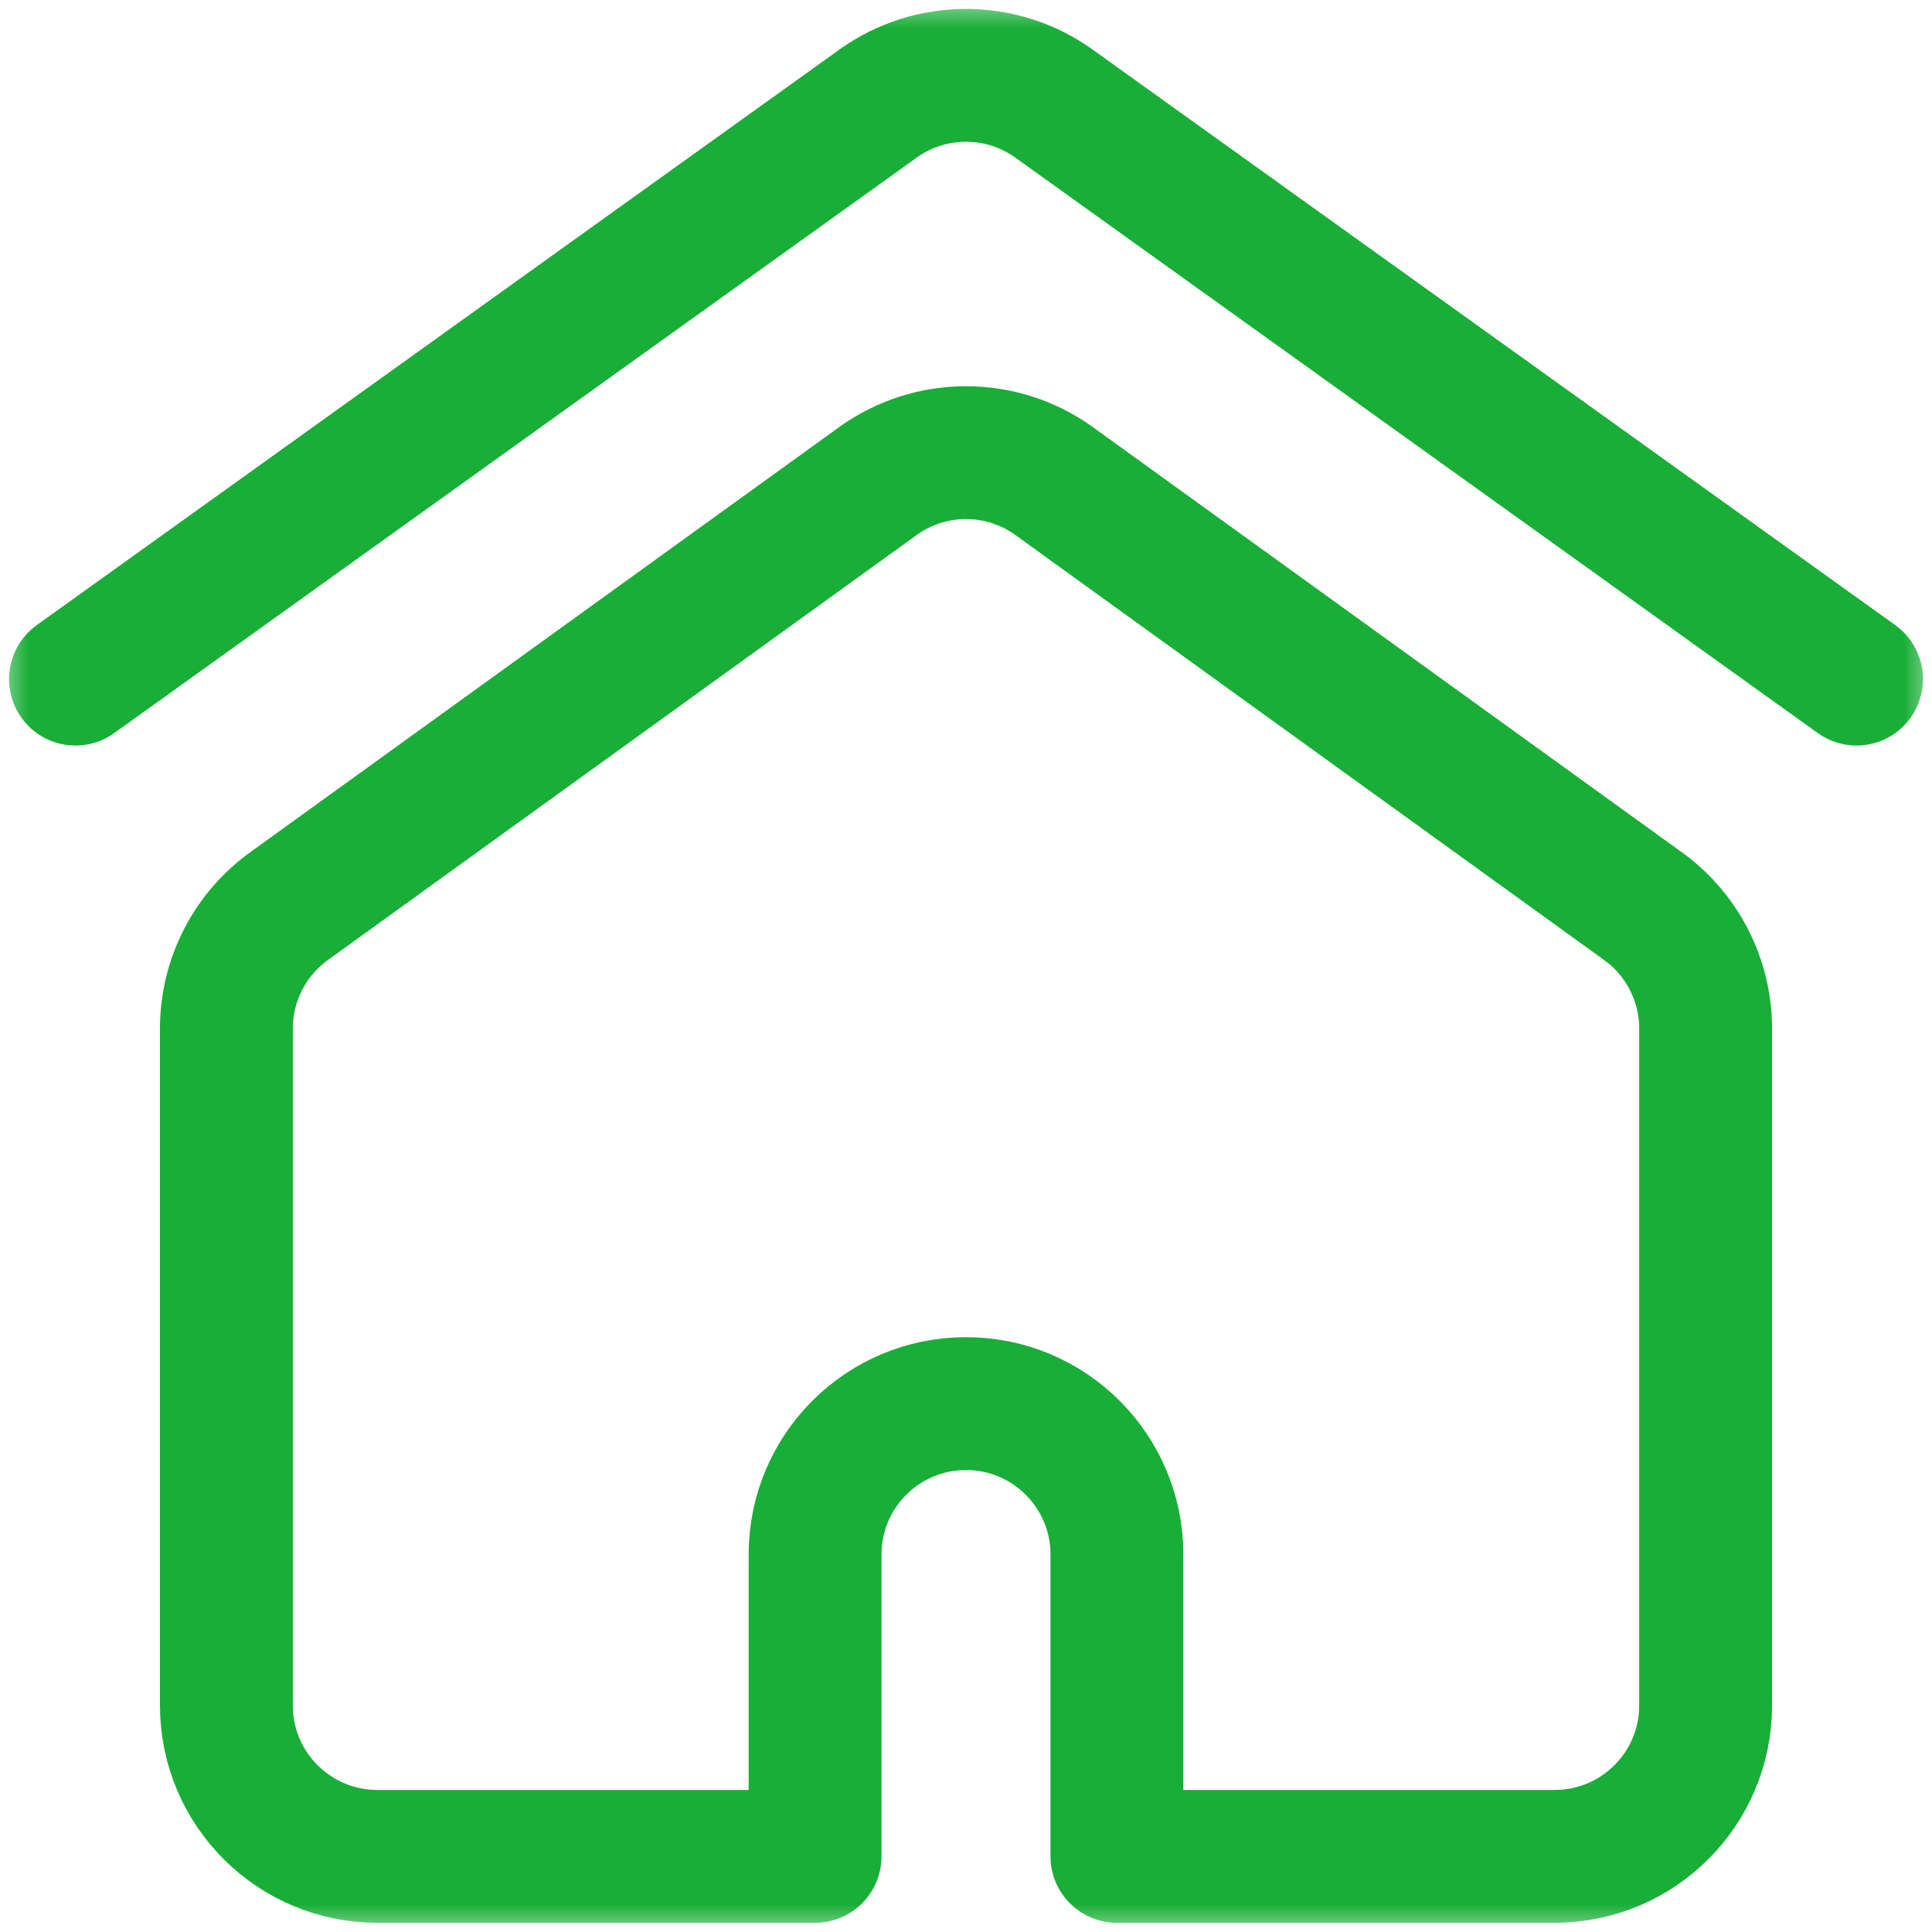
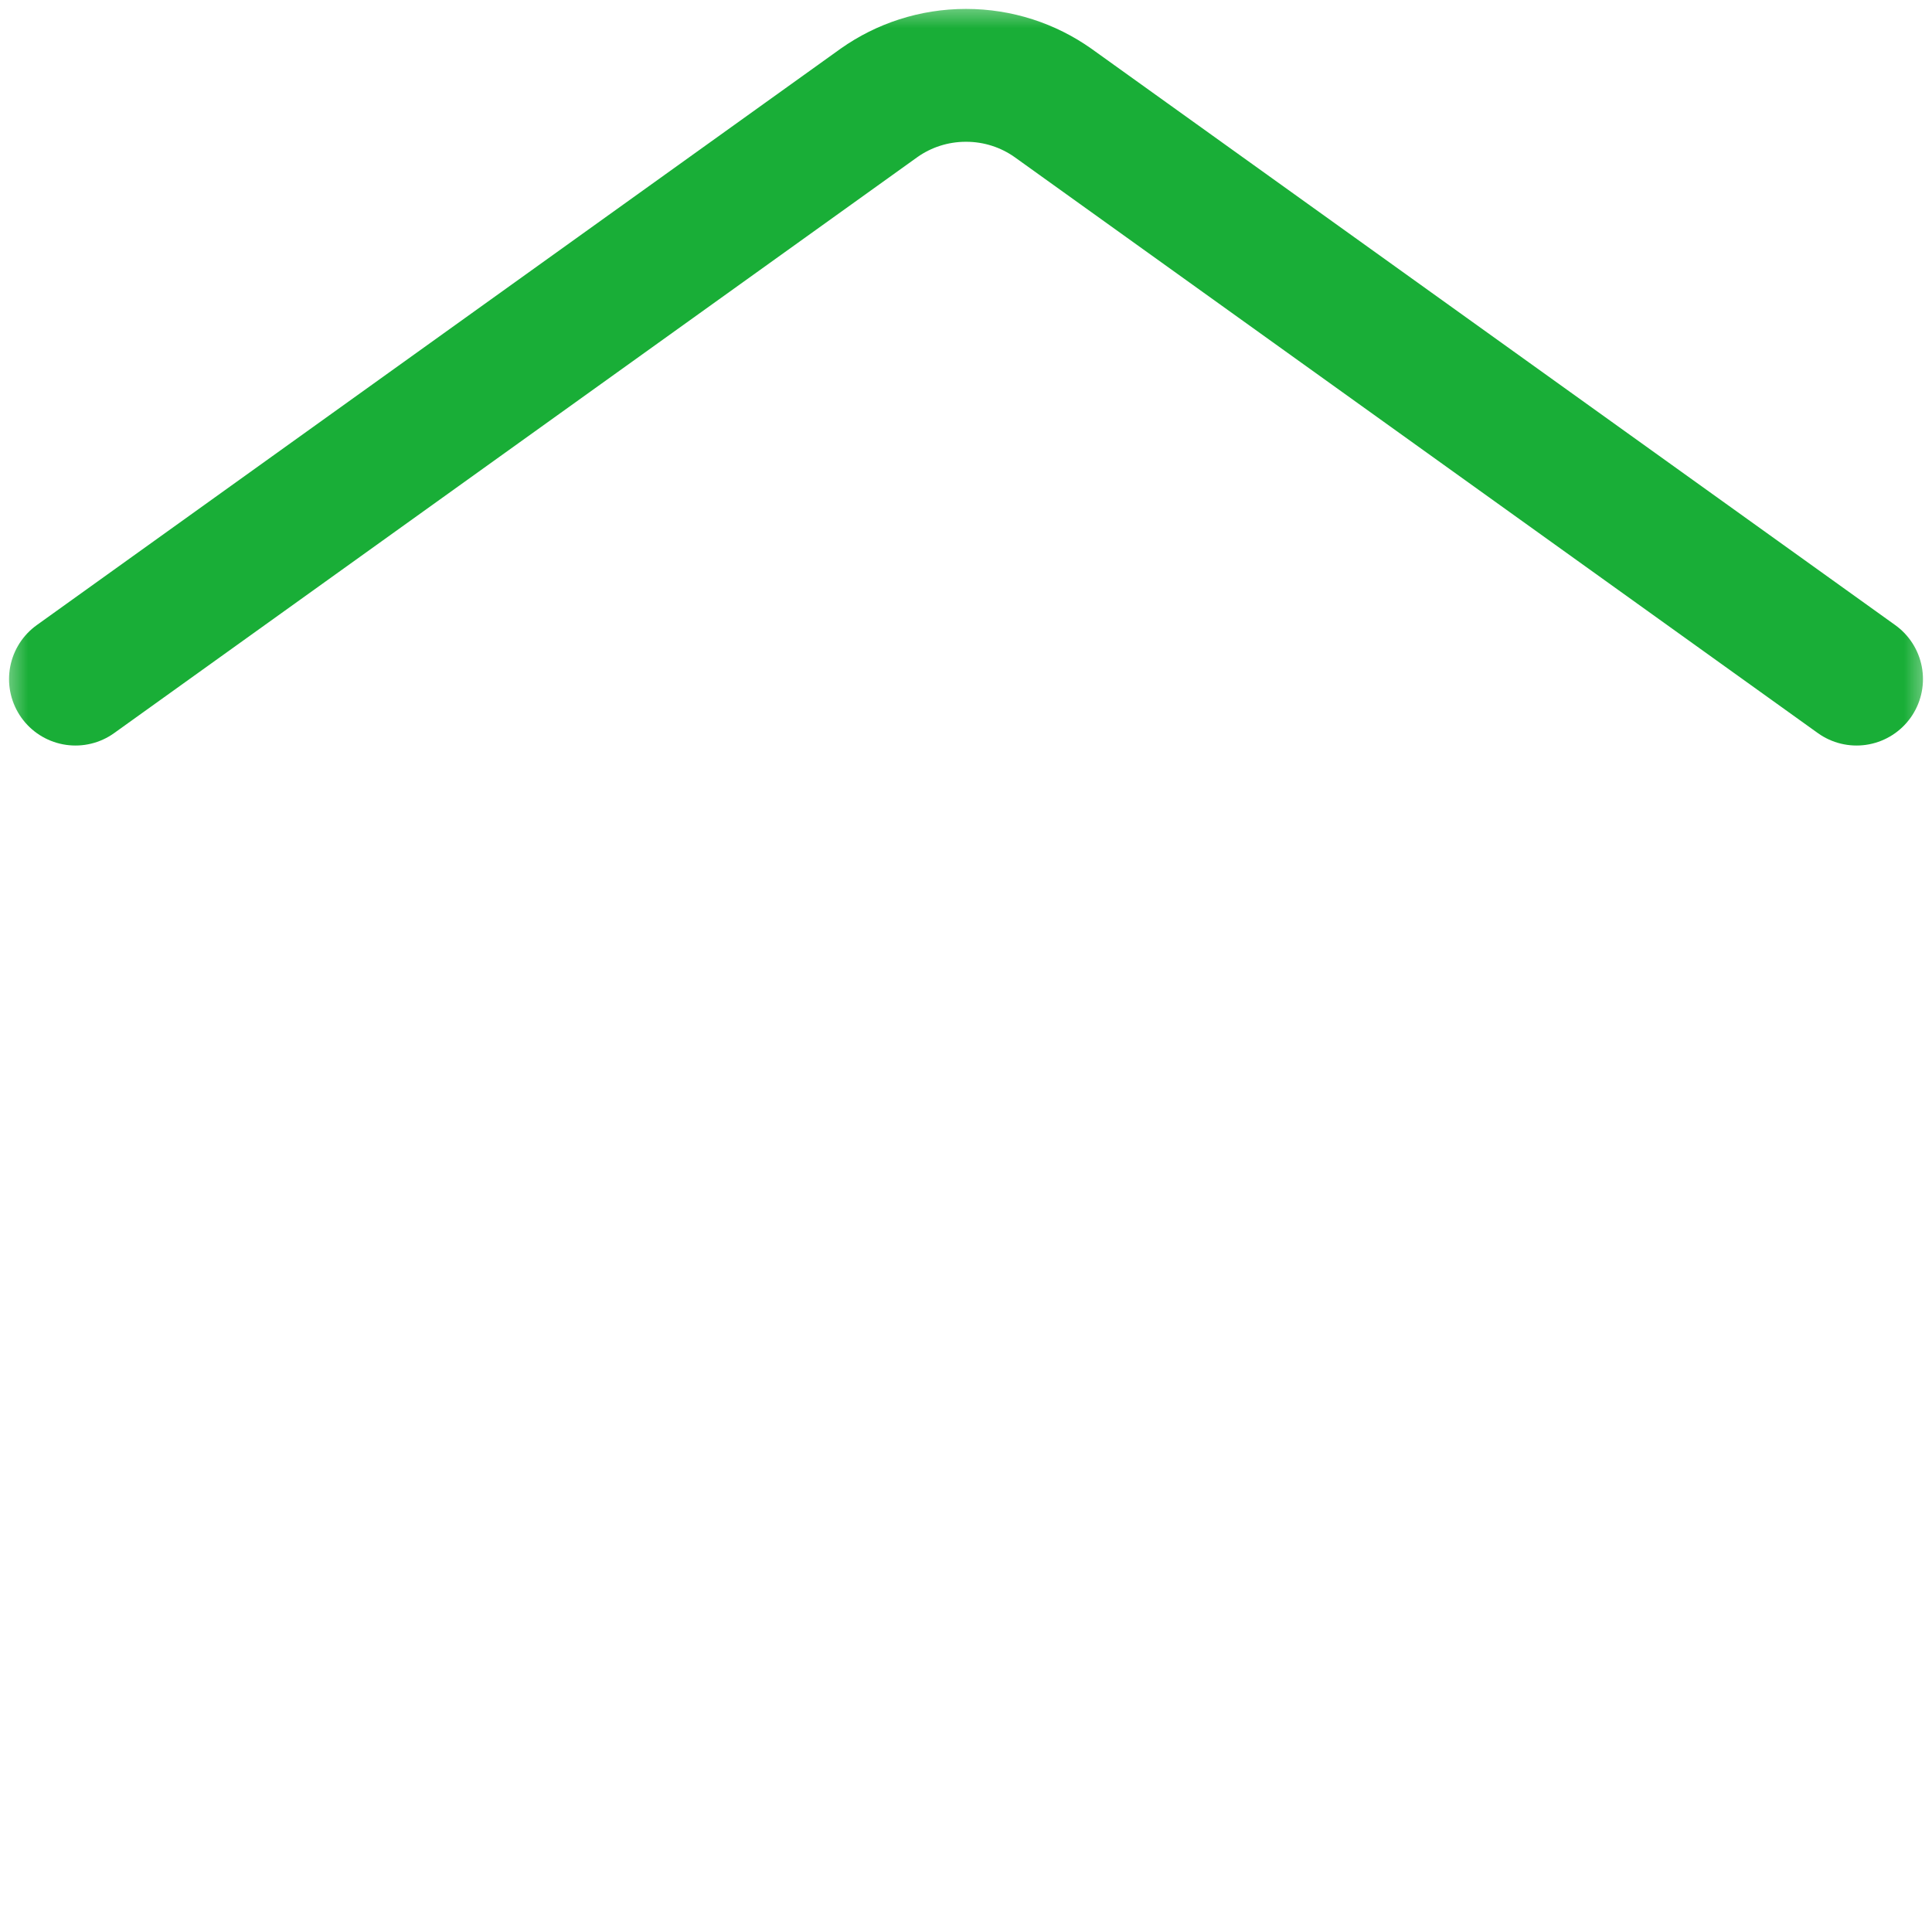
<svg xmlns="http://www.w3.org/2000/svg" width="34" height="34" viewBox="0 0 34 34" fill="none">
  <mask id="mask0_24_608" style="mask-type:luminance" maskUnits="userSpaceOnUse" x="0" y="0" width="34" height="34">
    <path d="M32.831 32.831V1.169H1.169V32.831H32.831Z" fill="white" stroke="white" stroke-width="2.338" />
  </mask>
  <g mask="url(#mask0_24_608)">
    <path d="M1.328 11.951L15.473 1.808C15.905 1.504 16.432 1.326 17 1.326C17.568 1.326 18.095 1.504 18.527 1.808L32.672 11.951" stroke="#19AE37" stroke-width="2.338" stroke-miterlimit="10" stroke-linecap="round" stroke-linejoin="round" />
-     <path d="M18.527 8.449C18.095 8.145 17.568 7.966 17 7.966C16.432 7.966 15.905 8.145 15.473 8.449L5.112 15.928C4.405 16.426 3.984 17.236 3.984 18.1V30.013C3.984 31.48 5.174 32.669 6.641 32.669H14.344V27.357C14.344 25.89 15.533 24.701 17 24.701C18.467 24.701 19.656 25.89 19.656 27.357V32.669H27.359C28.826 32.669 30.016 31.48 30.016 30.013V18.1C30.016 17.236 29.595 16.426 28.888 15.928L18.527 8.449Z" stroke="#19AE37" stroke-width="2.338" stroke-miterlimit="10" stroke-linecap="round" stroke-linejoin="round" />
  </g>
</svg>